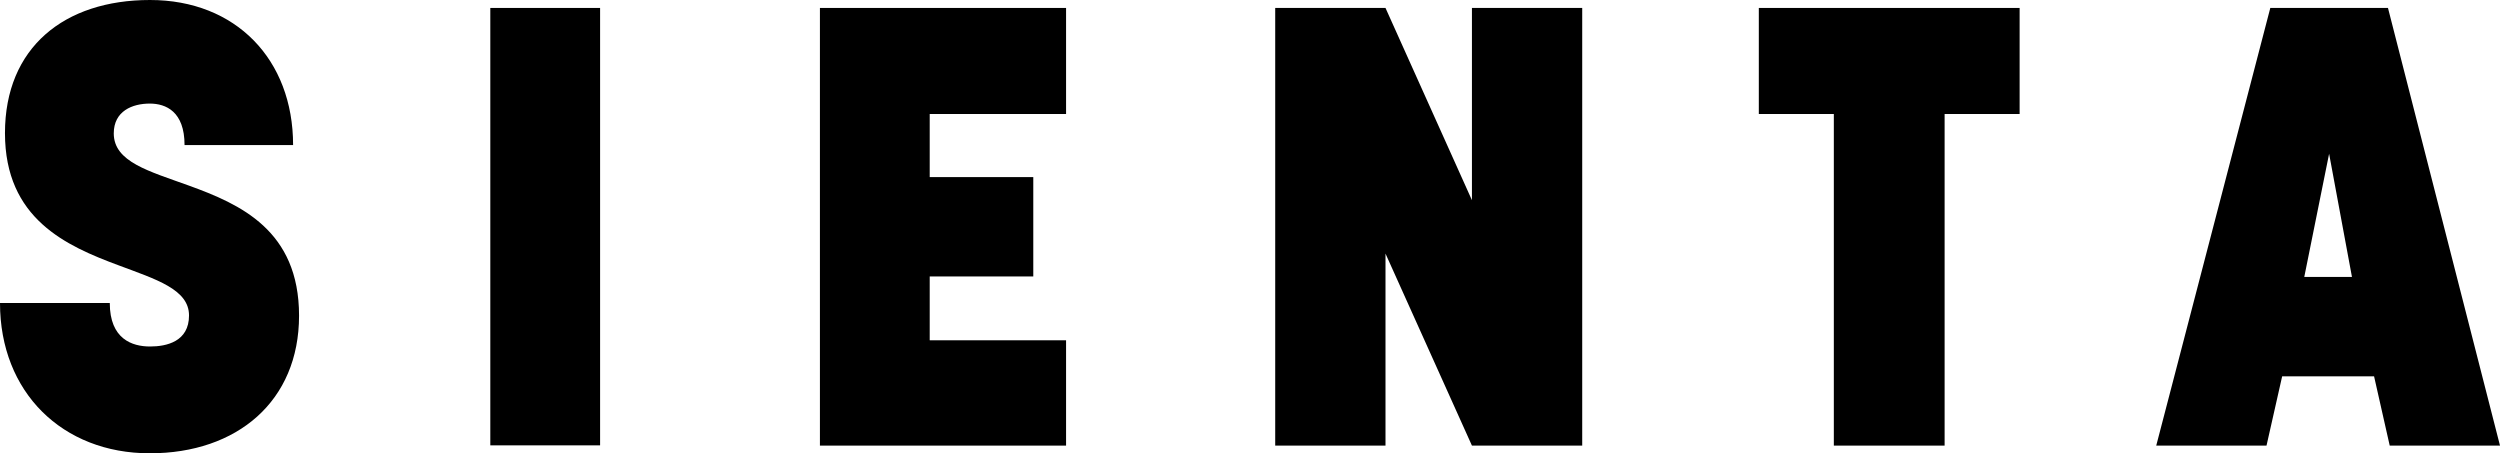
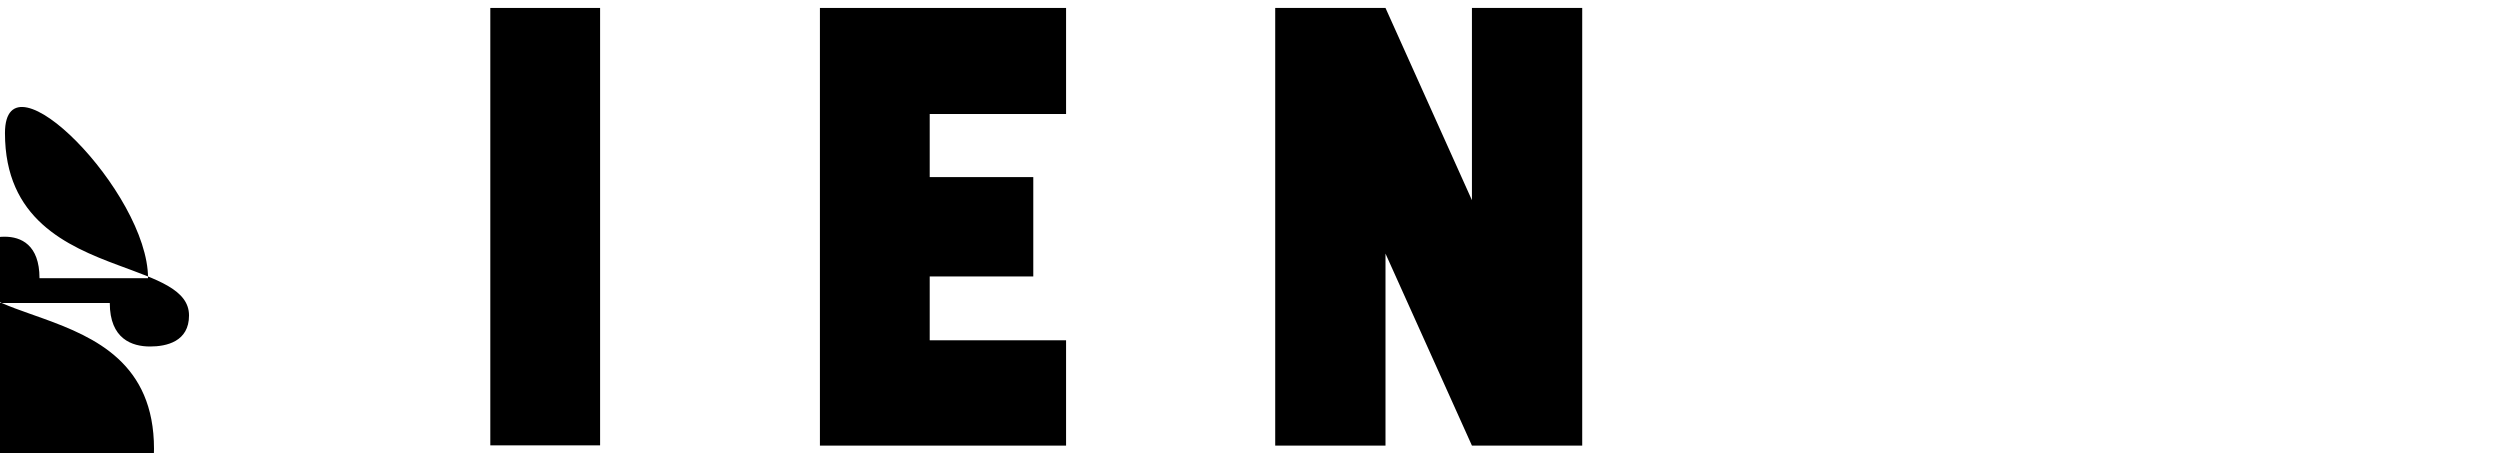
<svg xmlns="http://www.w3.org/2000/svg" id="_レイヤー_2" viewBox="0 0 100.65 18.24">
  <g id="_レイヤー_6">
-     <path d="m0,12.2h4.42c0,1.45.9,1.75,1.62,1.75.67,0,1.57-.2,1.57-1.25s-1.32-1.45-2.84-2.02C2.67,9.9.2,8.81.2,5.36S2.59,0,6.04,0s5.76,2.39,5.76,5.84h-4.37c0-1.35-.75-1.67-1.4-1.67-.7,0-1.45.3-1.45,1.2,0,1.15,1.42,1.52,3.02,2.1,2.07.75,4.44,1.8,4.44,5.24s-2.49,5.54-6.01,5.54S0,15.79,0,12.2" />
+     <path d="m0,12.2h4.42c0,1.45.9,1.75,1.62,1.75.67,0,1.57-.2,1.57-1.25s-1.32-1.45-2.84-2.02C2.67,9.9.2,8.81.2,5.36s5.76,2.39,5.76,5.84h-4.37c0-1.35-.75-1.67-1.4-1.67-.7,0-1.45.3-1.45,1.2,0,1.15,1.42,1.52,3.02,2.1,2.07.75,4.44,1.8,4.44,5.24s-2.49,5.54-6.01,5.54S0,15.79,0,12.2" />
    <rect x="19.74" y=".32" width="4.42" height="17.61" />
    <polygon points="33.01 .32 33.01 17.94 42.92 17.94 42.92 13.7 37.43 13.7 37.43 11.13 41.6 11.13 41.6 7.13 37.43 7.13 37.43 4.59 42.92 4.59 42.92 .32 33.01 .32" />
-     <polygon points="70.81 .32 70.81 4.59 73.83 4.59 73.83 17.94 78.29 17.94 78.29 4.59 81.31 4.59 81.31 .32 70.81 .32" />
-     <path d="m93.77,6.19l.92,4.96h-1.92l1-4.96Zm-2.37-5.86l-4.59,17.61h4.44l.63-2.79h3.7l.63,2.79h4.44L96.14.32h-4.74Z" />
    <polygon points="59.26 .32 59.26 8.06 55.78 .32 51.34 .32 51.34 17.94 55.78 17.94 55.78 10.21 59.26 17.94 63.7 17.94 63.7 .32 59.26 .32" />
  </g>
</svg>